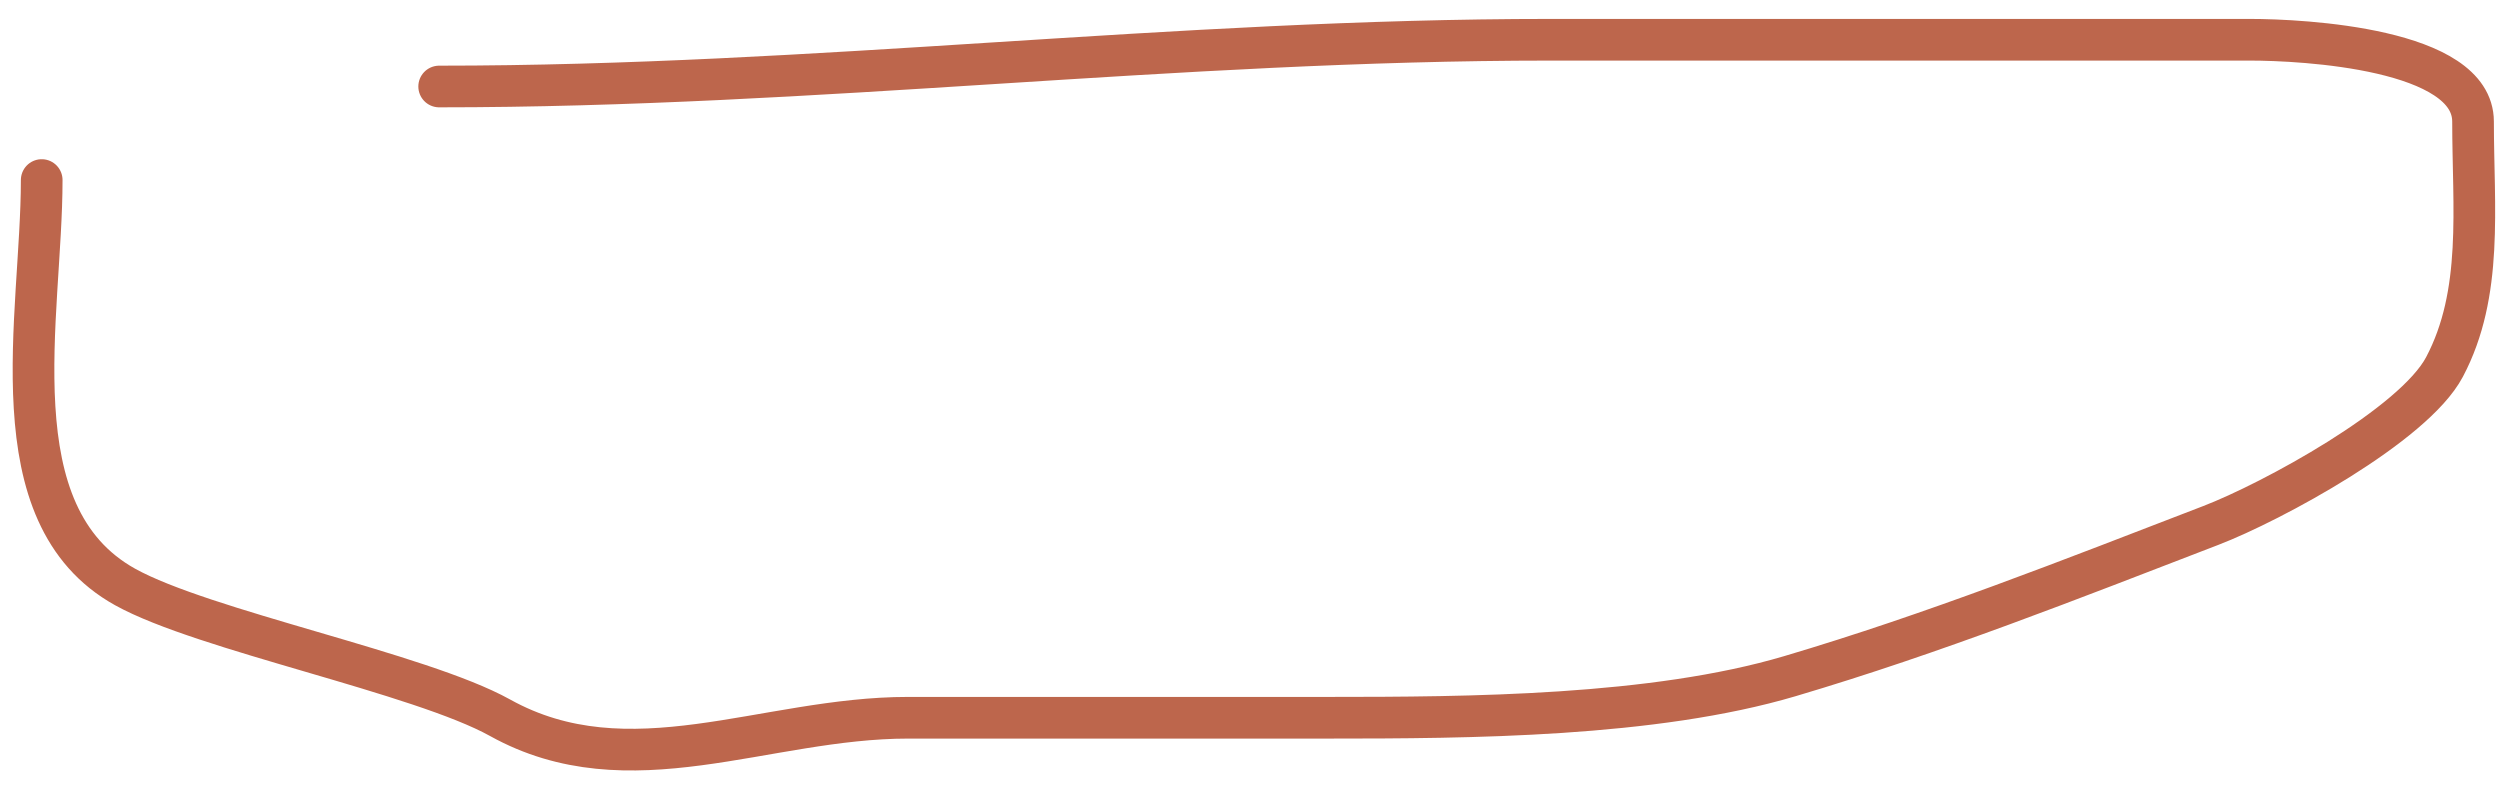
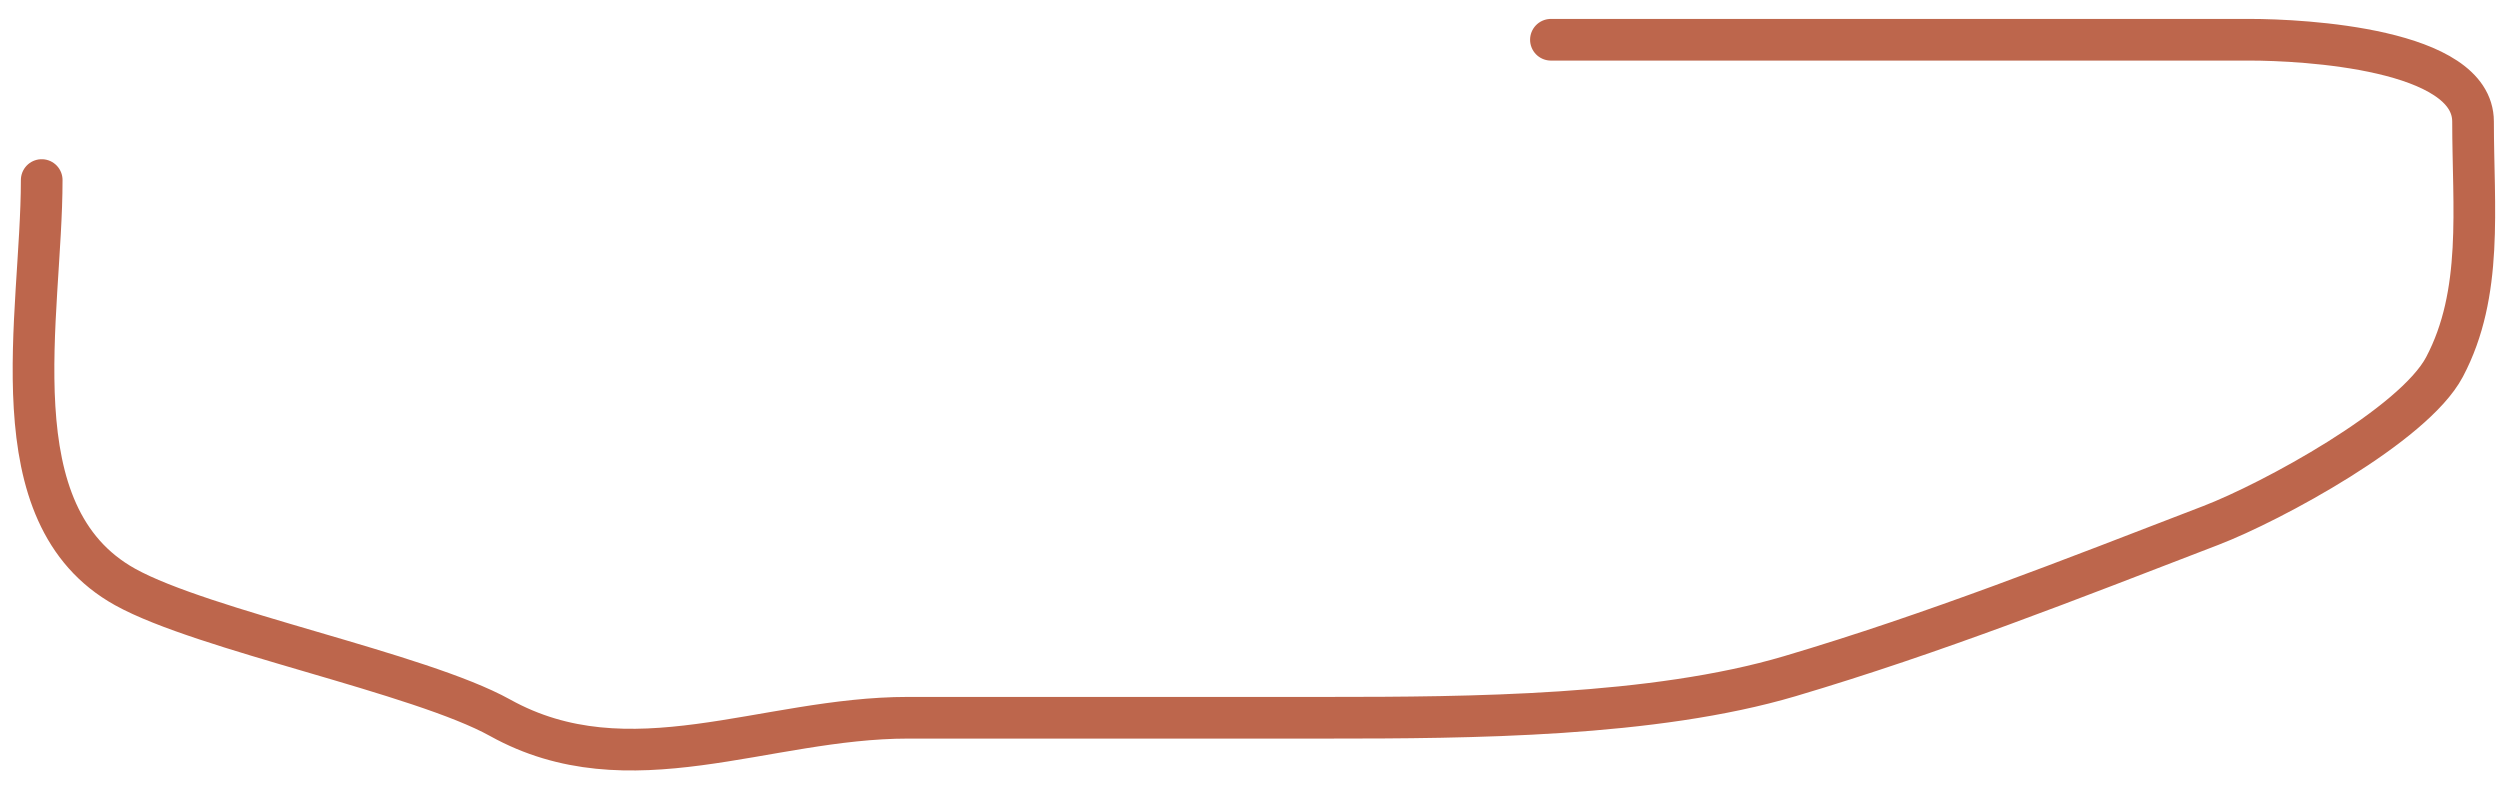
<svg xmlns="http://www.w3.org/2000/svg" width="60" height="19" viewBox="0 0 60 19" fill="none">
-   <path d="M1.001 4.321C1.001 7.587 -0.123 12.351 3.002 14.087C4.883 15.132 10.075 16.155 12.002 17.226C15.101 18.948 18.355 17.226 21.792 17.226C25.148 17.226 28.504 17.226 31.86 17.226C35.27 17.226 39.68 17.199 42.957 16.228C46.443 15.195 49.682 13.91 53.057 12.612C54.525 12.048 57.931 10.201 58.667 8.809C59.605 7.038 59.353 4.977 59.353 2.918C59.353 1.171 55.29 0.954 53.992 0.954C48.402 0.954 42.812 0.954 37.222 0.954C28.166 0.954 19.608 2.076 10.54 2.076" stroke="#BD664C" stroke-linecap="round" />
+   <path d="M1.001 4.321C1.001 7.587 -0.123 12.351 3.002 14.087C4.883 15.132 10.075 16.155 12.002 17.226C15.101 18.948 18.355 17.226 21.792 17.226C25.148 17.226 28.504 17.226 31.86 17.226C35.27 17.226 39.68 17.199 42.957 16.228C46.443 15.195 49.682 13.91 53.057 12.612C54.525 12.048 57.931 10.201 58.667 8.809C59.605 7.038 59.353 4.977 59.353 2.918C59.353 1.171 55.29 0.954 53.992 0.954C48.402 0.954 42.812 0.954 37.222 0.954" stroke="#BD664C" stroke-linecap="round" />
</svg>